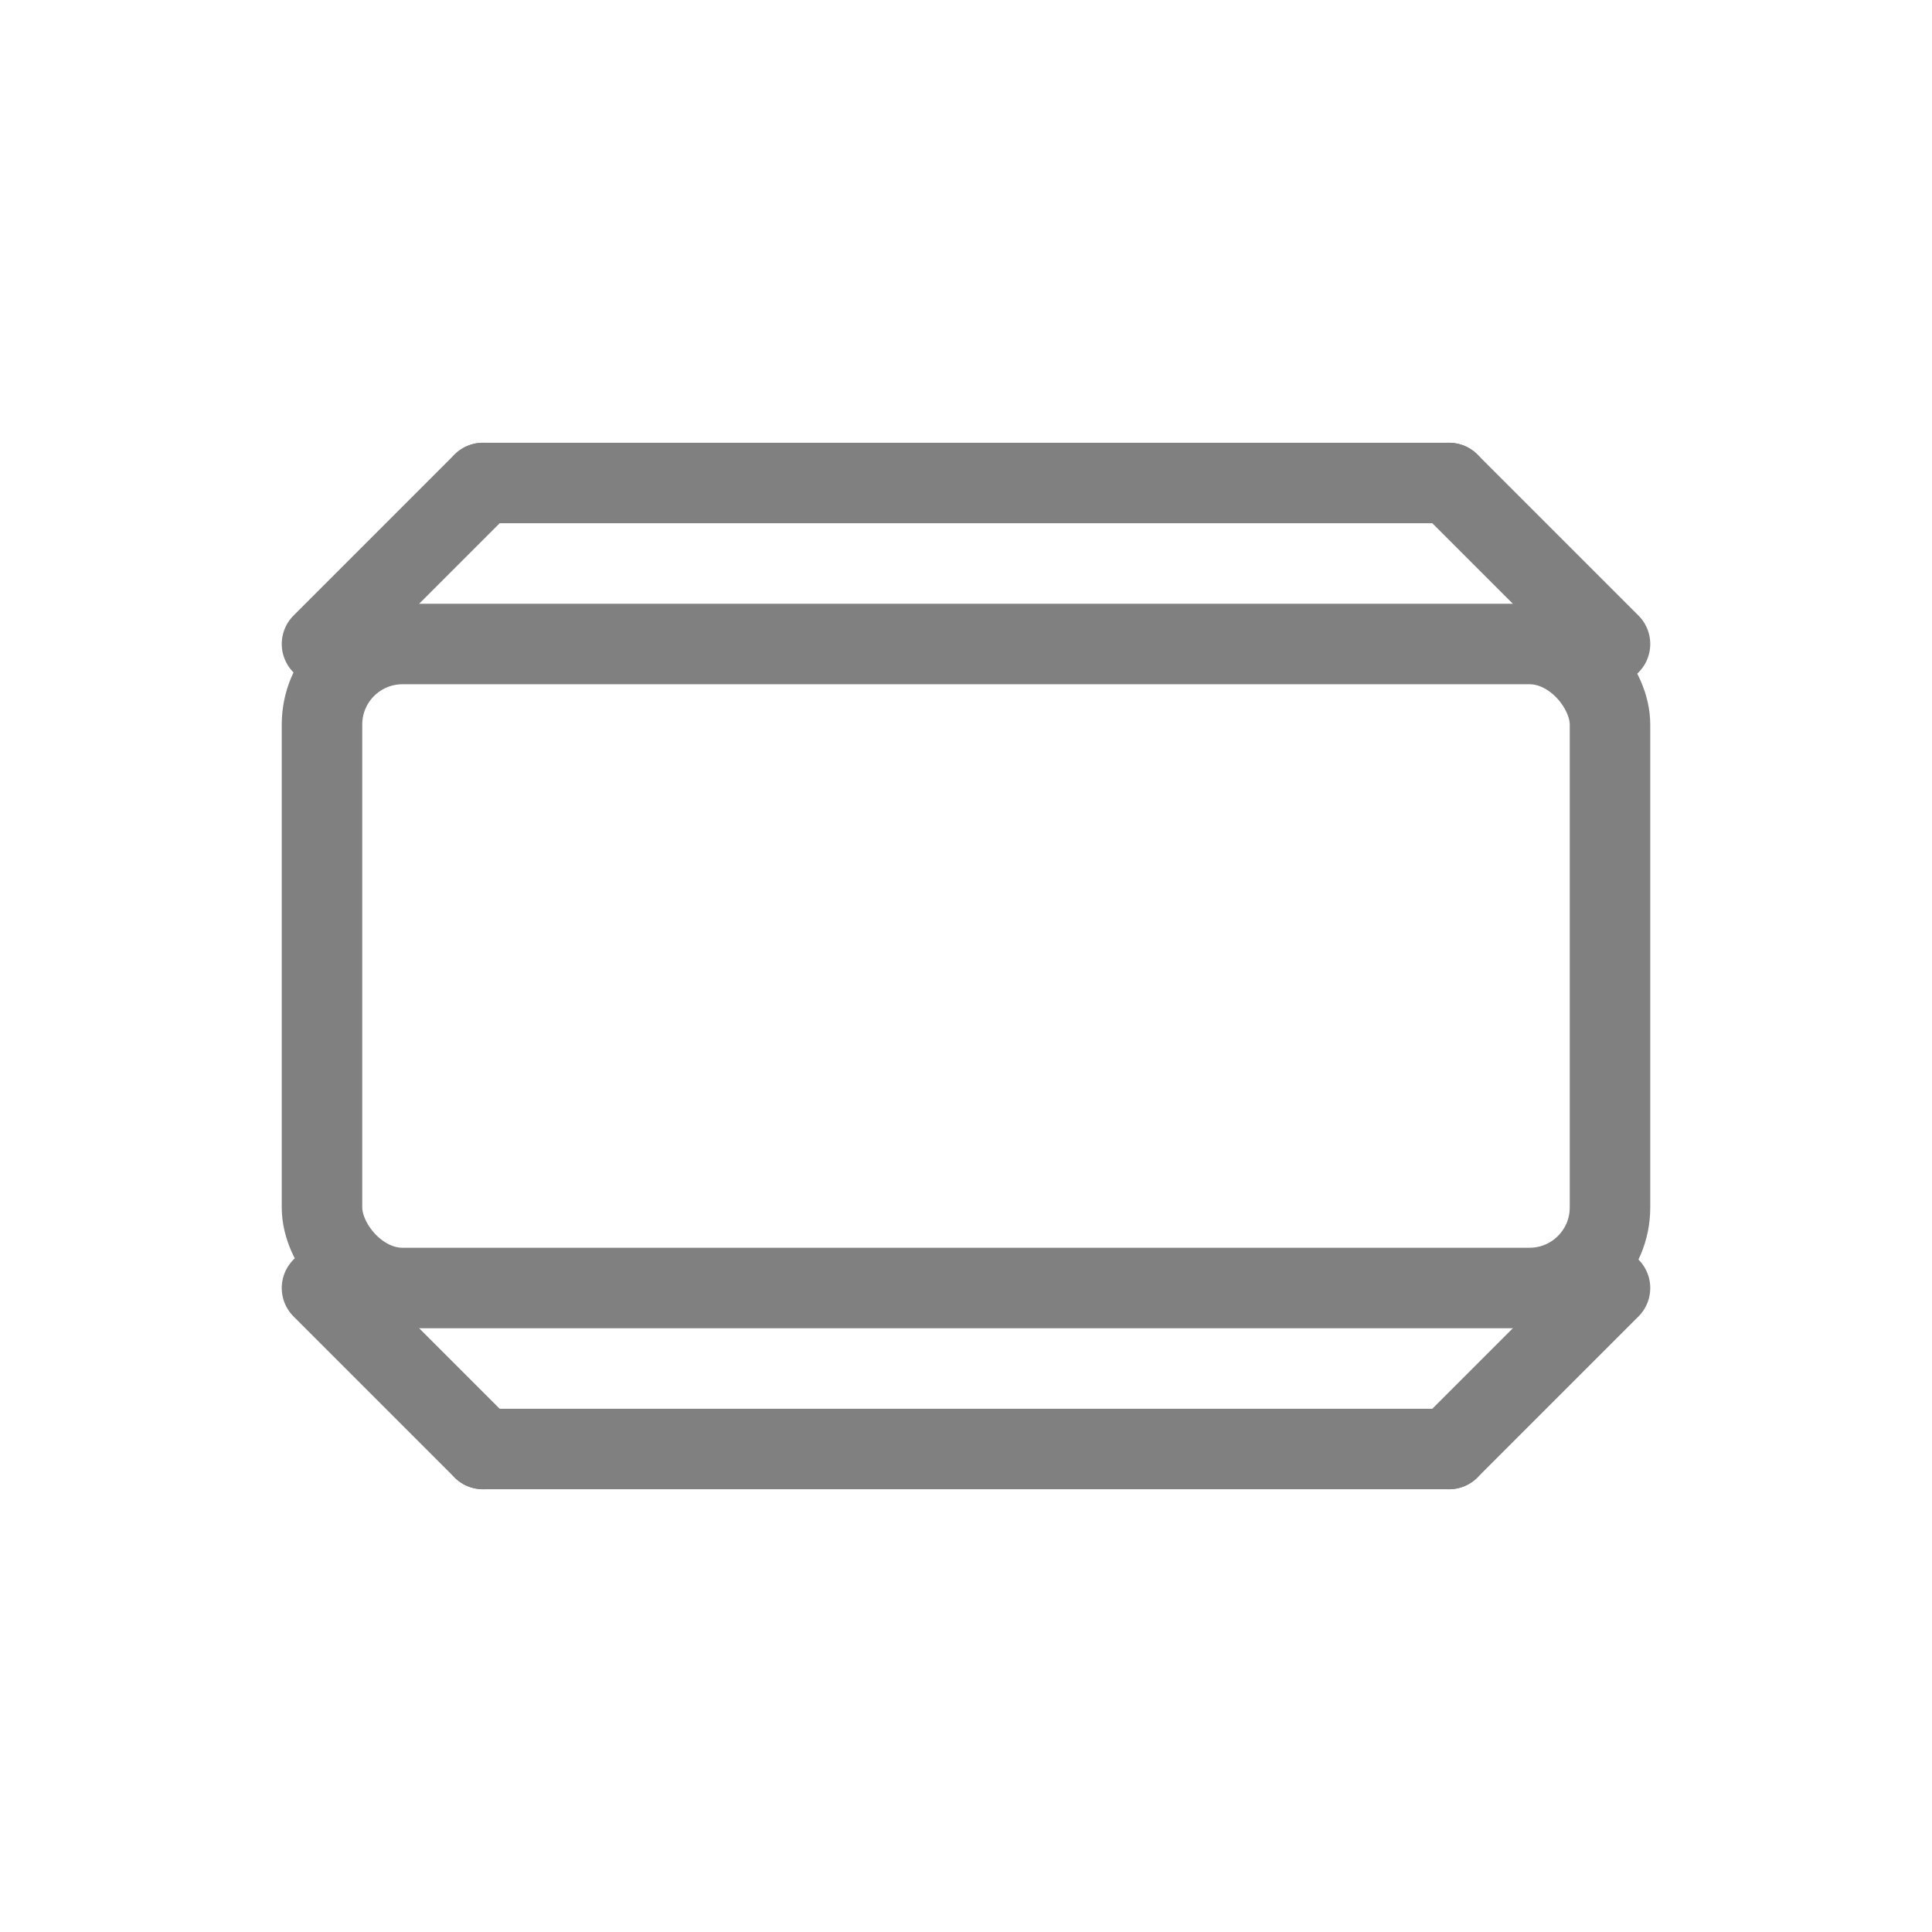
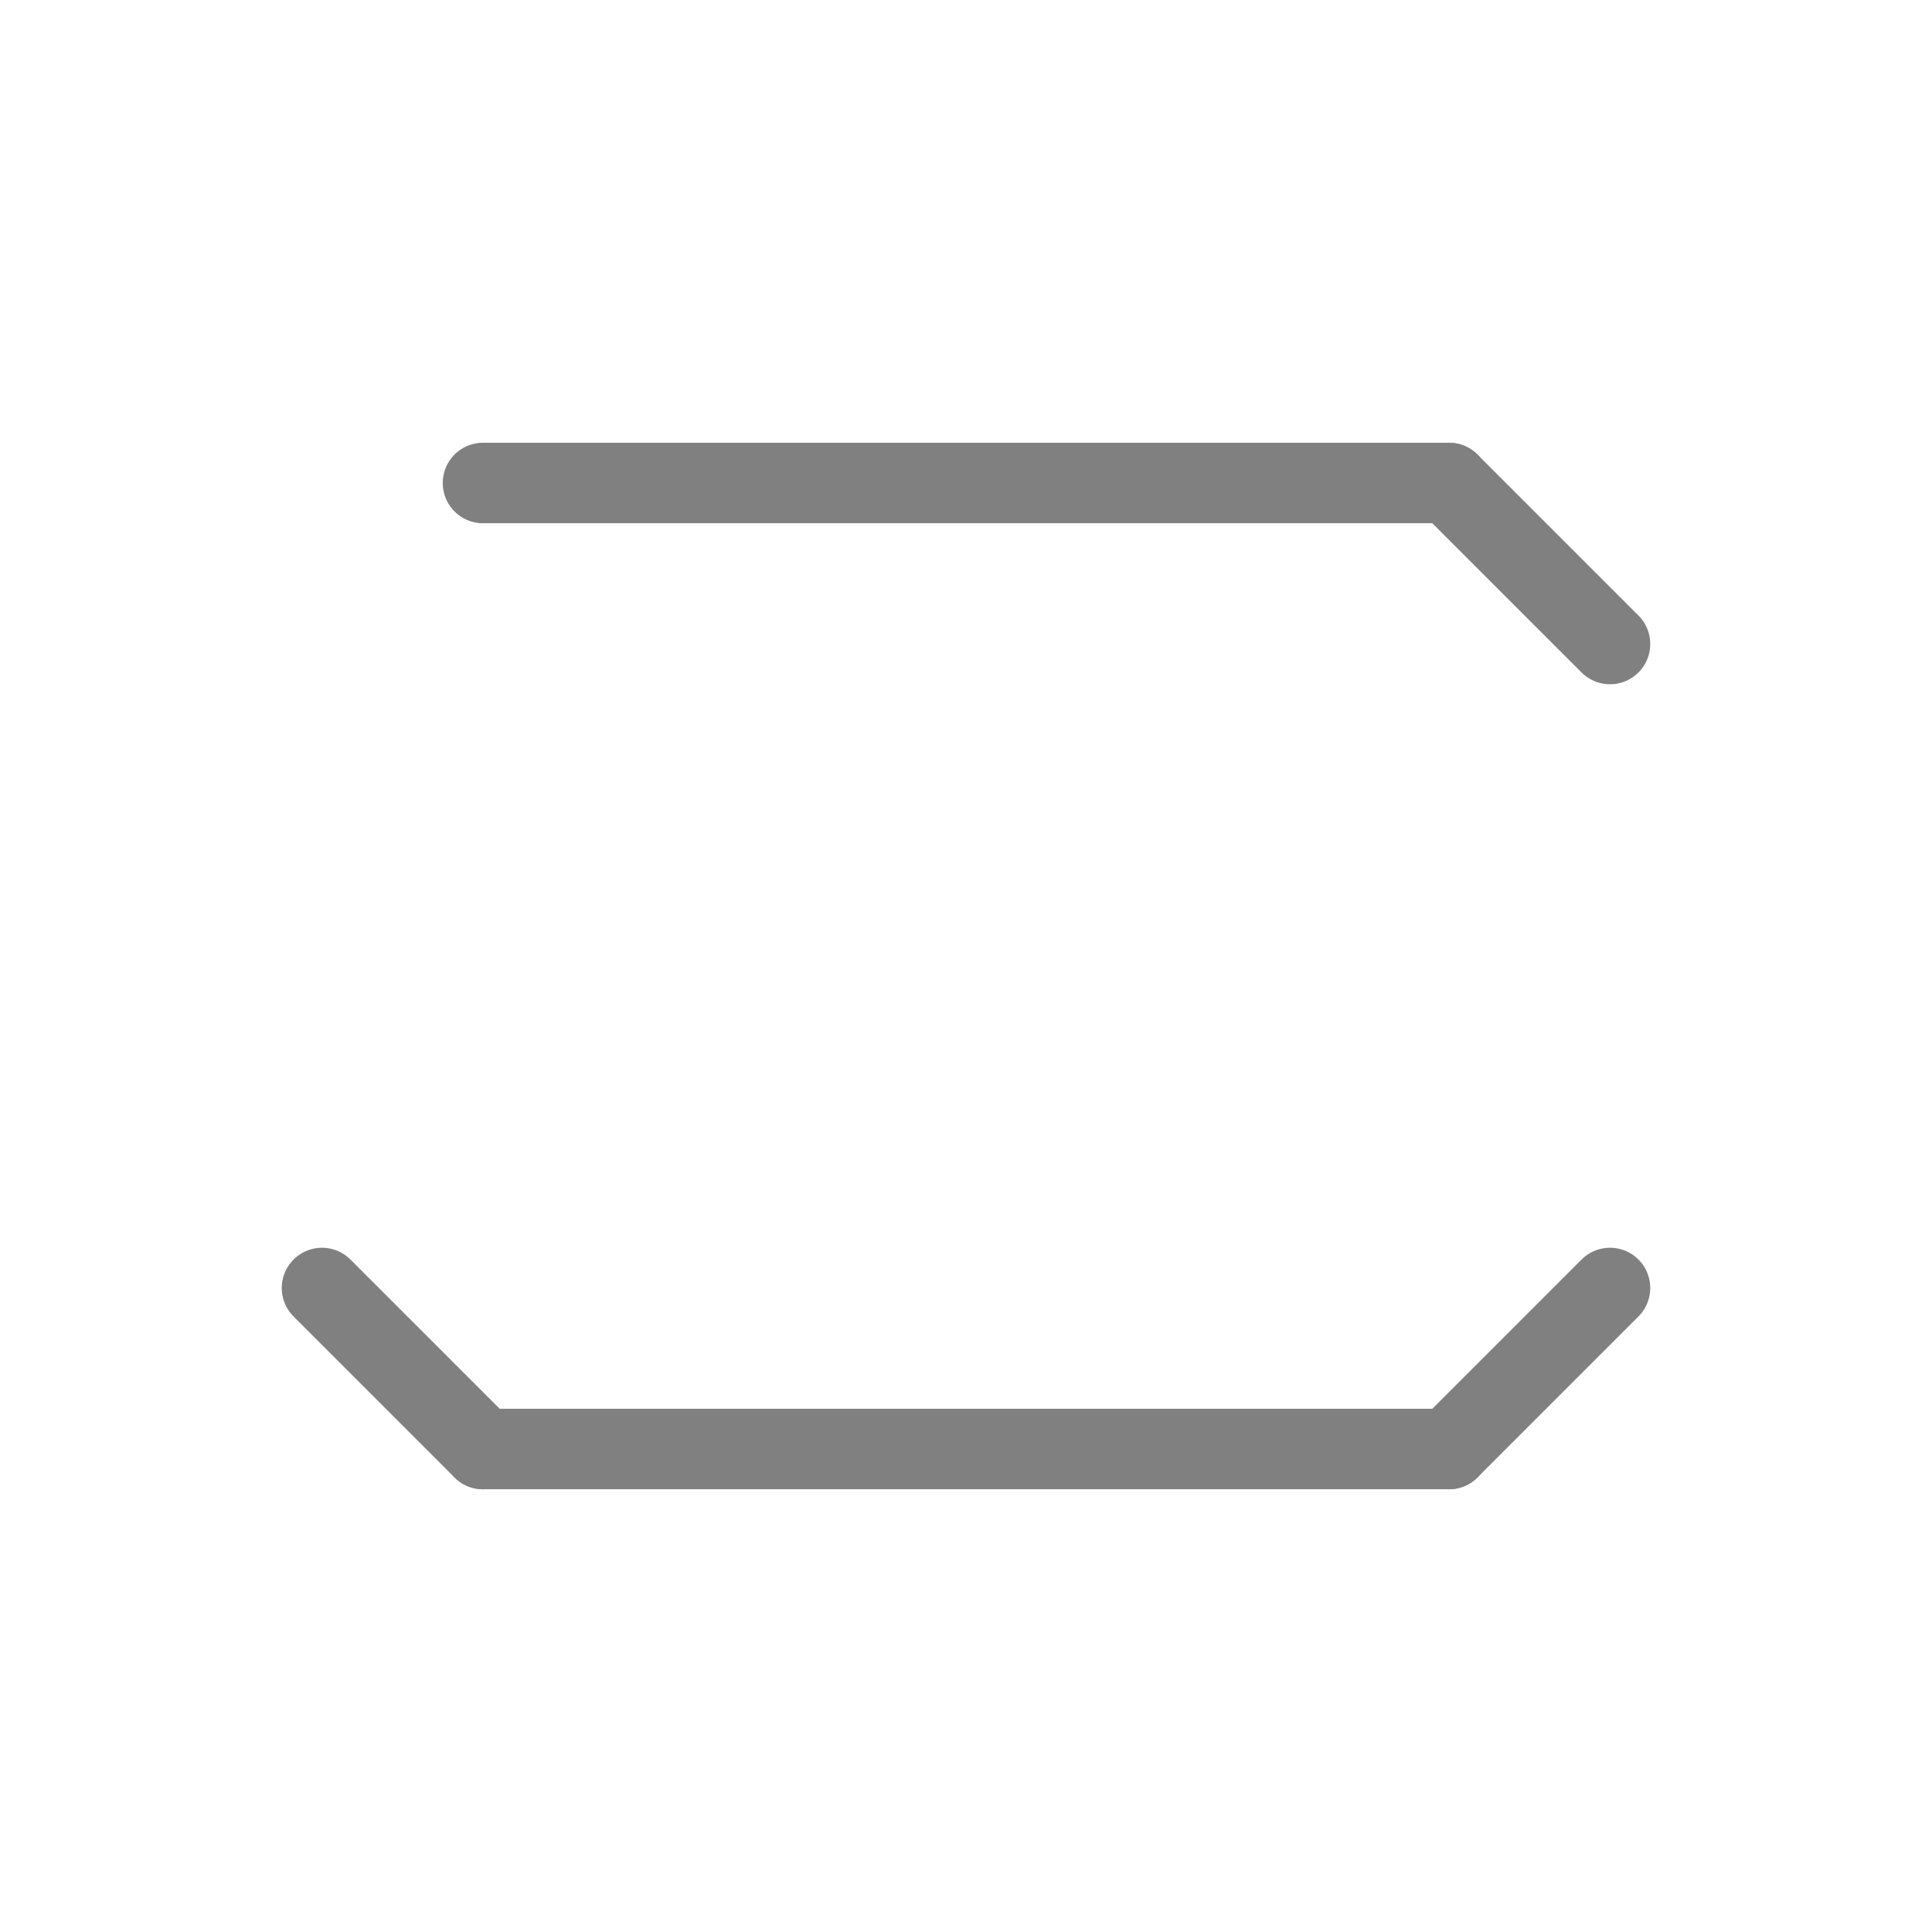
<svg xmlns="http://www.w3.org/2000/svg" viewBox="0 0 48 48">
-   <rect x="8" y="16" width="32" height="16" rx="2" fill="none" stroke="gray" stroke-width="2" stroke-linecap="round" stroke-linejoin="round" />
  <line x1="12" y1="12" x2="36" y2="12" stroke="gray" stroke-width="2" stroke-linecap="round" />
  <line x1="12" y1="36" x2="36" y2="36" stroke="gray" stroke-width="2" stroke-linecap="round" />
-   <path d="M12 12 L8 16" stroke="gray" stroke-width="2" stroke-linecap="round" />
  <path d="M36 12 L40 16" stroke="gray" stroke-width="2" stroke-linecap="round" />
  <path d="M12 36 L8 32" stroke="gray" stroke-width="2" stroke-linecap="round" />
  <path d="M36 36 L40 32" stroke="gray" stroke-width="2" stroke-linecap="round" />
</svg>